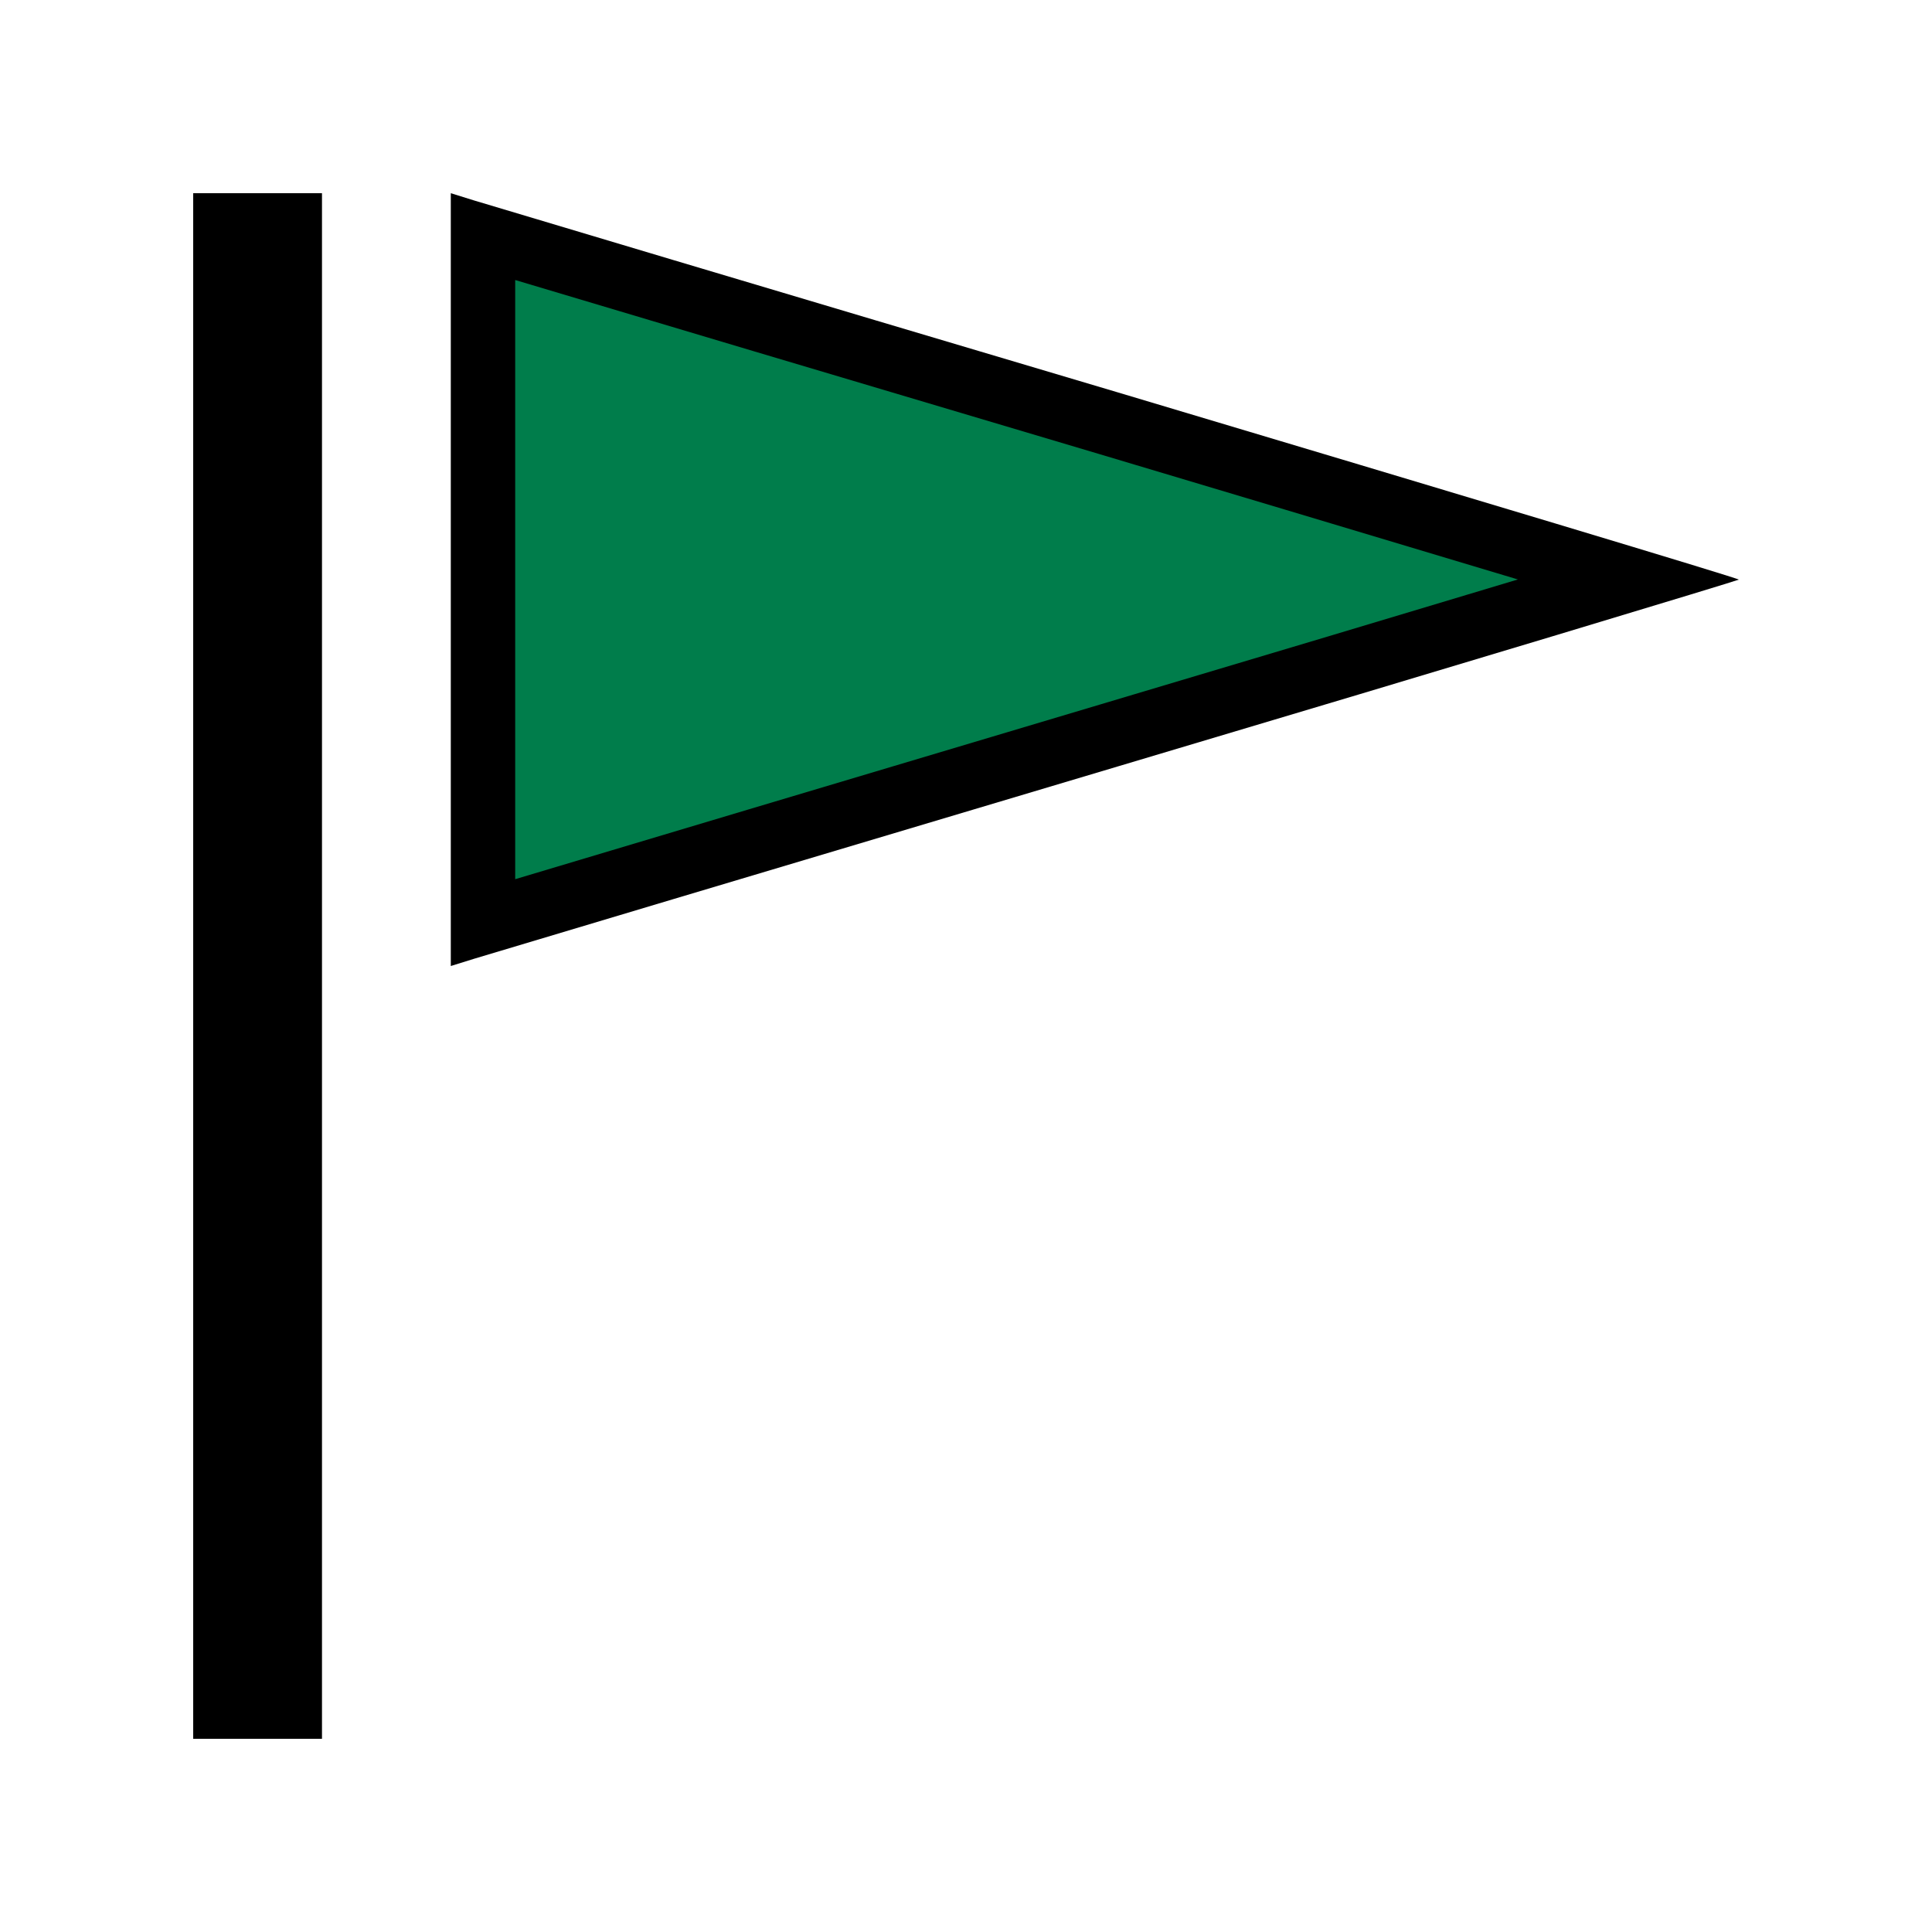
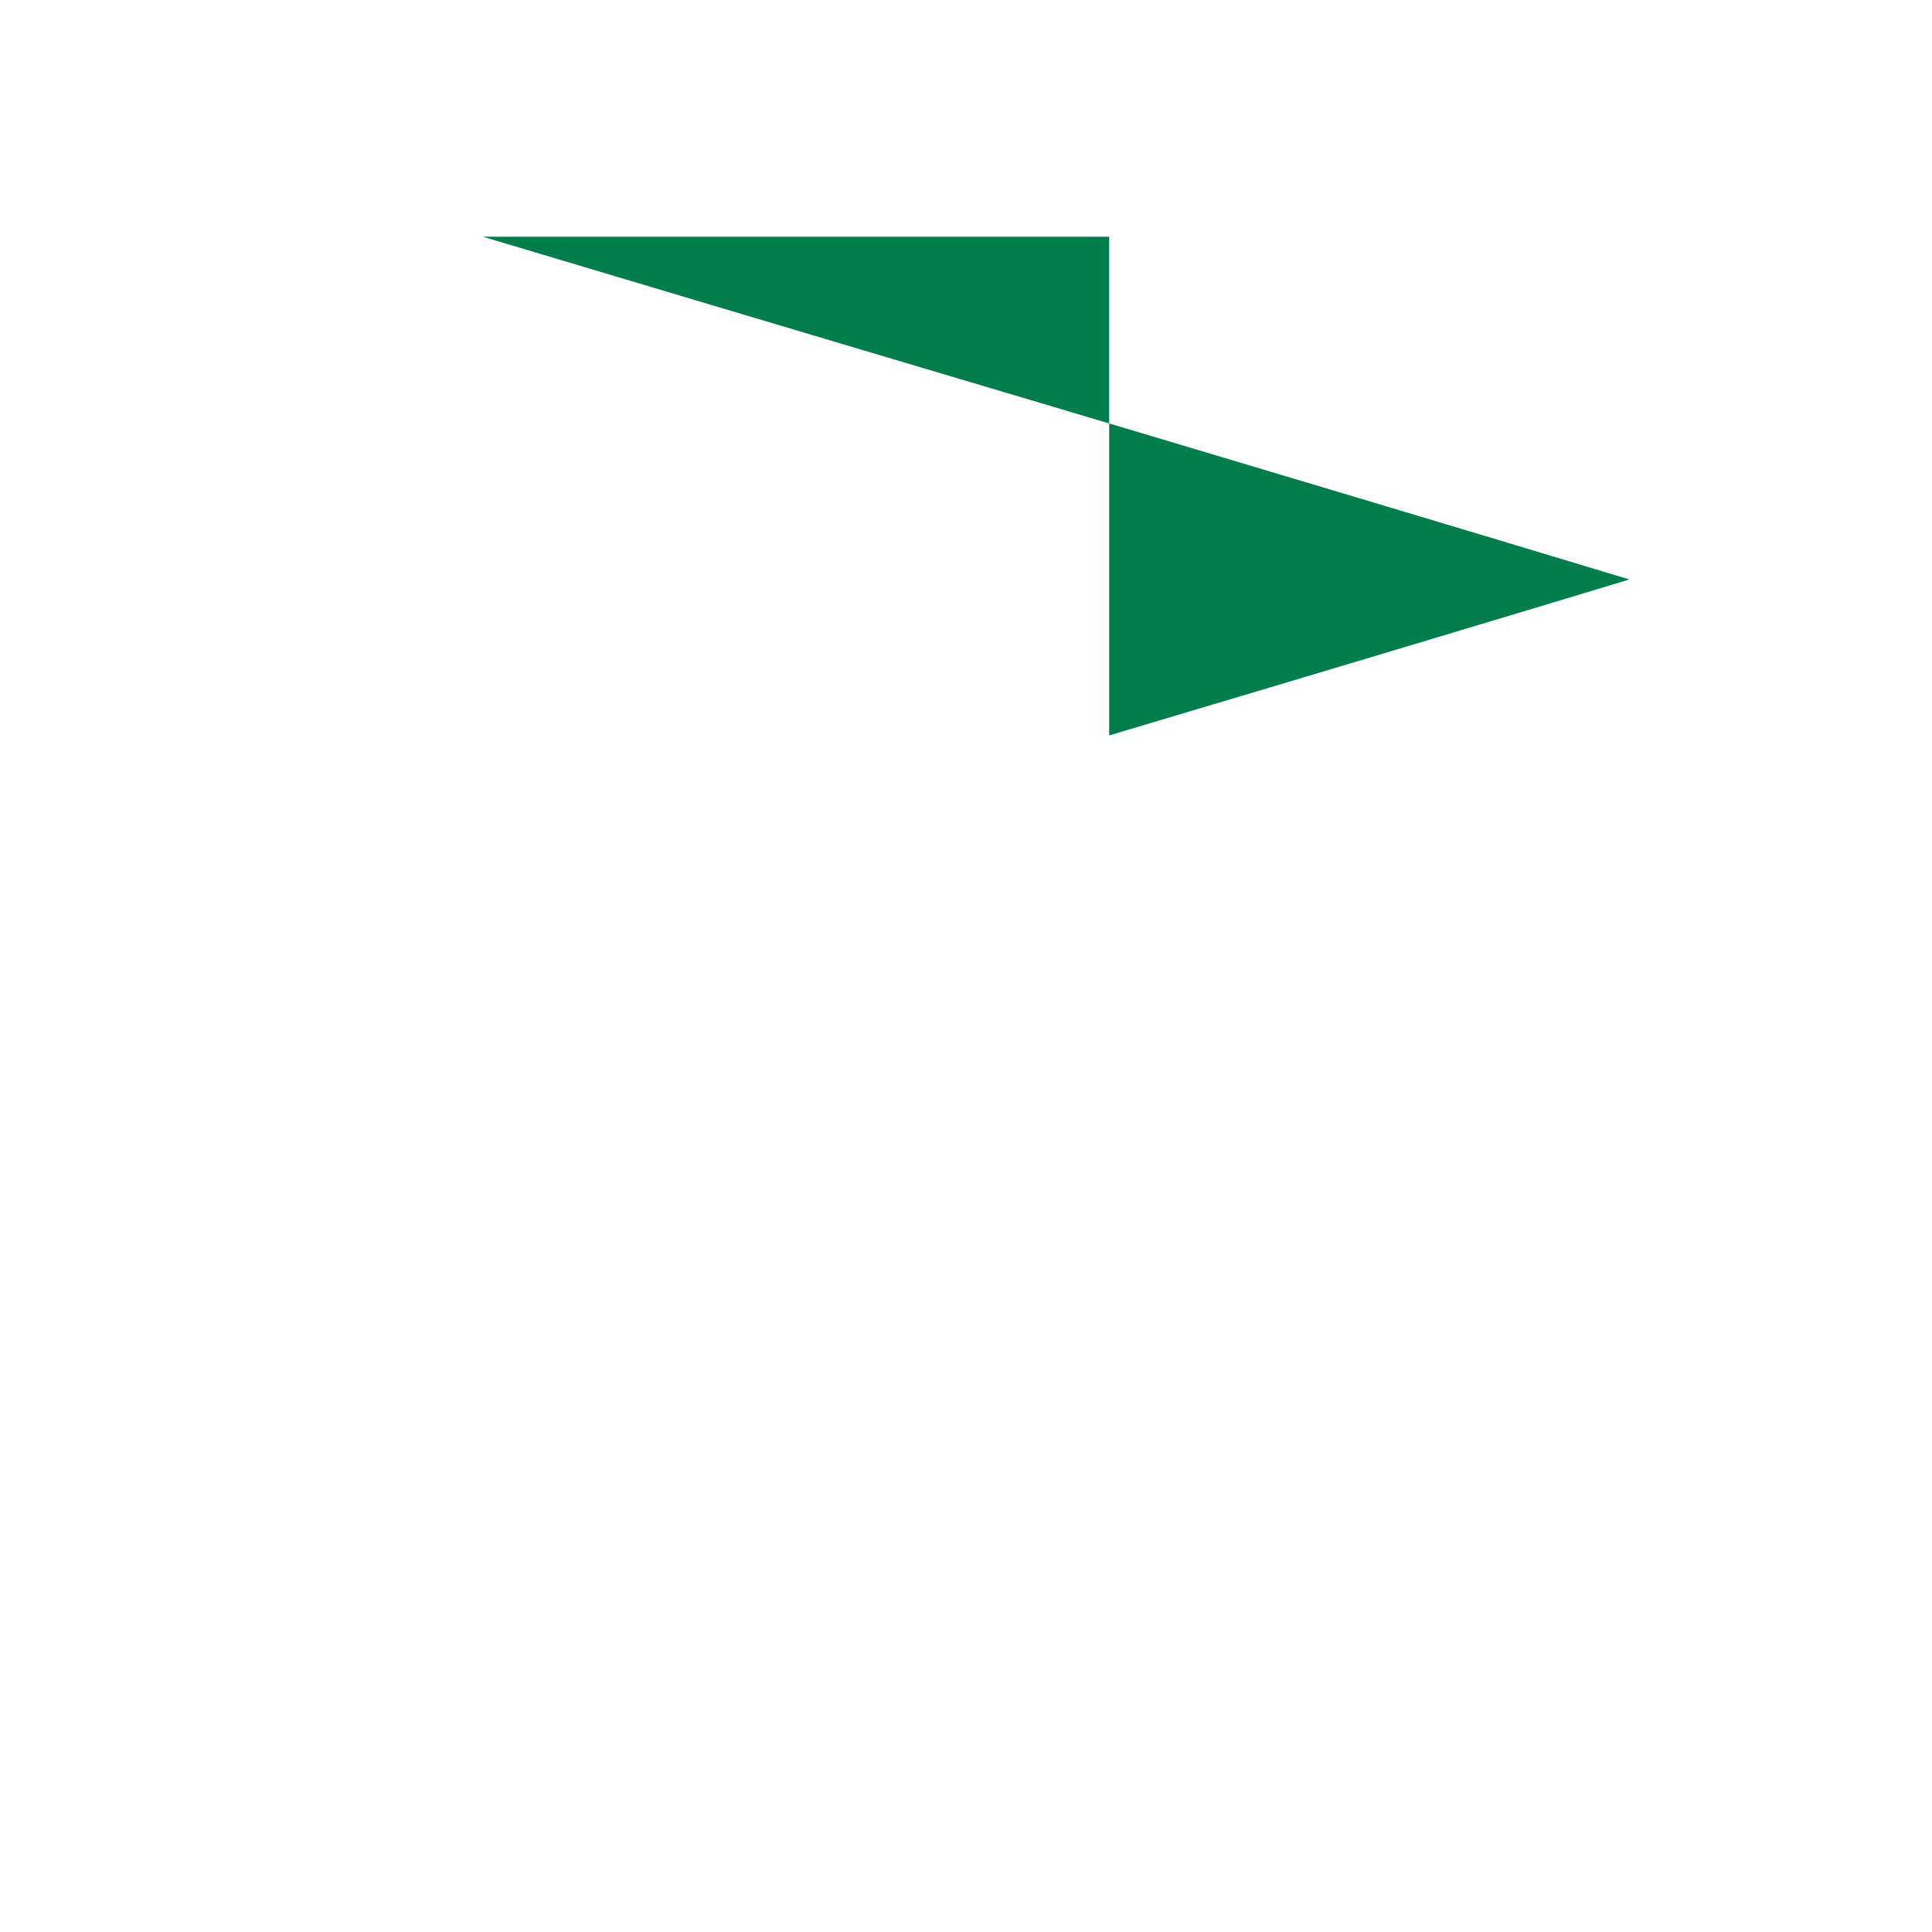
<svg xmlns="http://www.w3.org/2000/svg" version="1.1" id="Calque_1" x="0px" y="0px" width="170.079px" height="170.079px" viewBox="0 0 170.079 170.079" enable-background="new 0 0 170.079 170.079" xml:space="preserve">
  <g>
    <g>
      <g>
-         <path d="M17.007,85.041v68.03h5.67h5.668v-68.03V17.008h-5.668h-5.67V85.041L17.007,85.041z" />
        <g>
-           <path fill="#007D4B" d="M42.519,20.842c6.186,1.854,28.771,8.603,55.056,16.412c9.471,2.831,33.043,9.876,45.866,13.757      c-9.687,2.931-26.537,7.994-45.797,13.729C71.03,72.676,48.658,79.365,42.519,81.206V20.842z" />
-           <path d="M45.354,24.65c9.306,2.784,29.586,8.836,51.405,15.318c7.513,2.246,23.999,7.173,36.866,11.043      c-9.718,2.925-22.661,6.804-36.793,11.012C74.086,68.806,54.433,74.68,45.354,77.398V51.025V24.65 M39.685,17.008v34.017v34.016      l2.038-0.635c1.125-0.345,26.573-7.957,56.73-16.95c30.016-8.938,54.618-16.374,54.618-16.431      c0-0.116-24.603-7.497-54.688-16.489c-30.087-8.938-55.535-16.548-56.66-16.894L39.685,17.008L39.685,17.008z" />
+           <path fill="#007D4B" d="M42.519,20.842c6.186,1.854,28.771,8.603,55.056,16.412c9.471,2.831,33.043,9.876,45.866,13.757      c-9.687,2.931-26.537,7.994-45.797,13.729V20.842z" />
        </g>
      </g>
    </g>
  </g>
</svg>